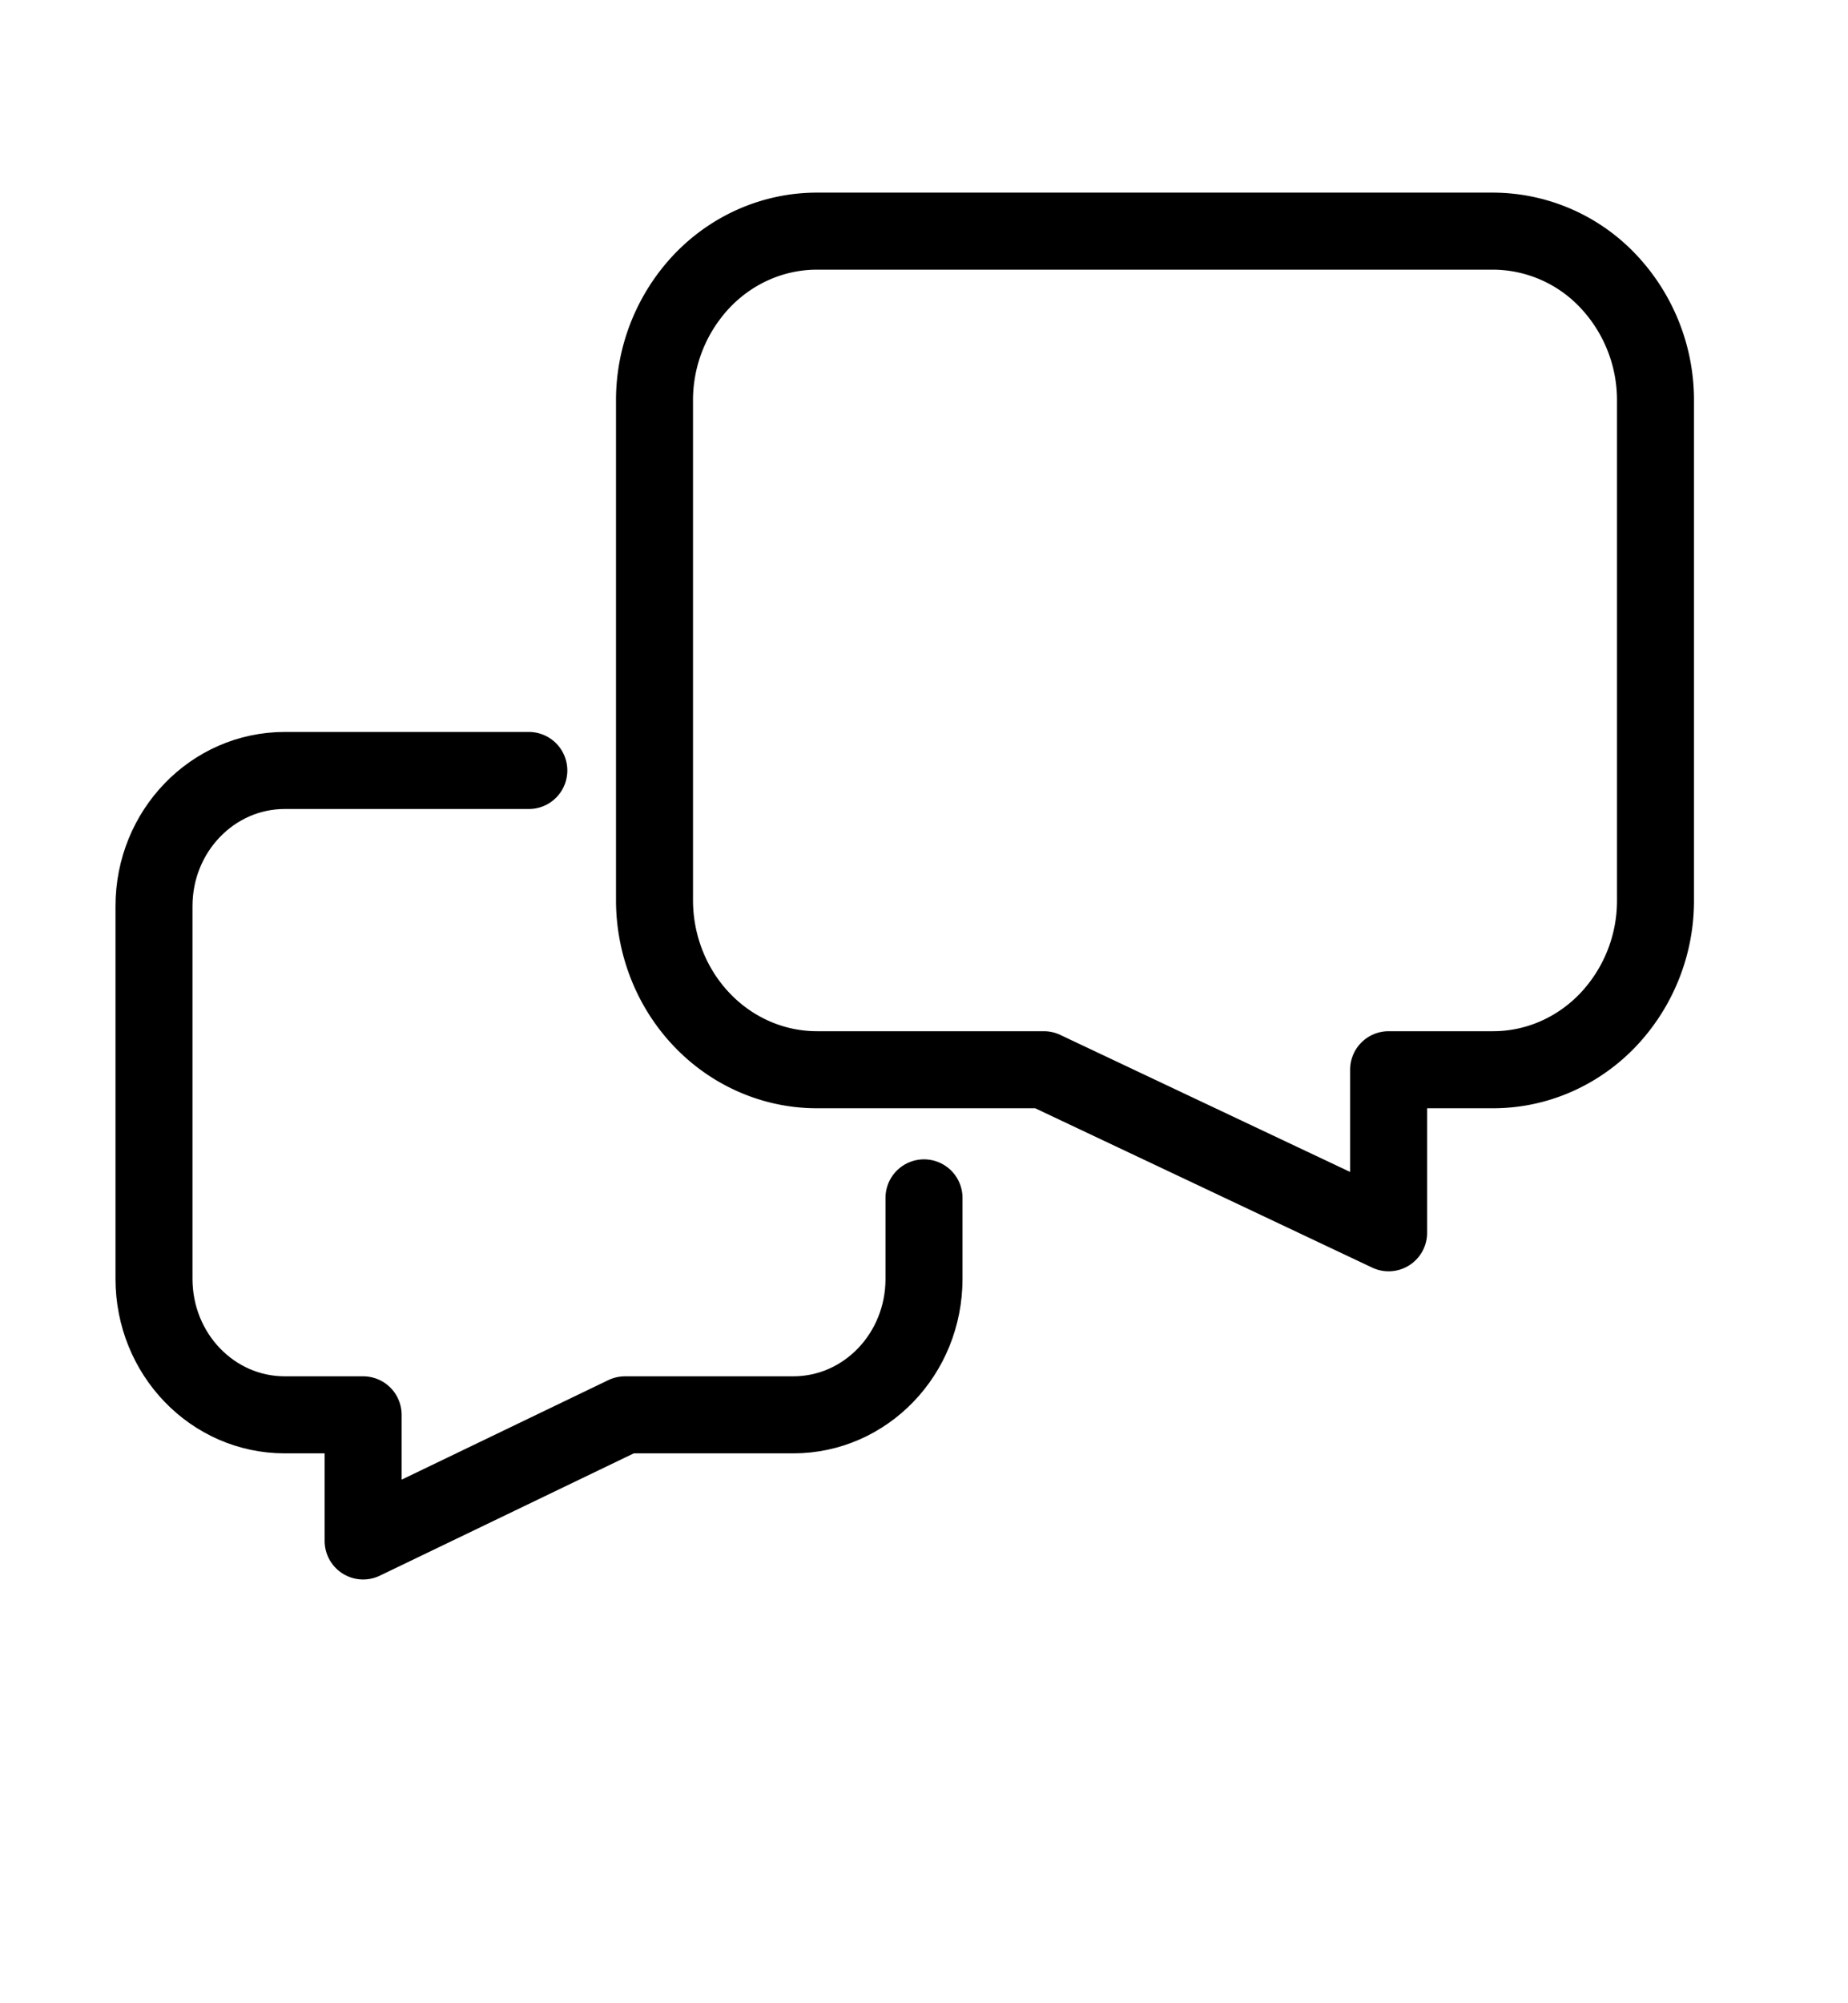
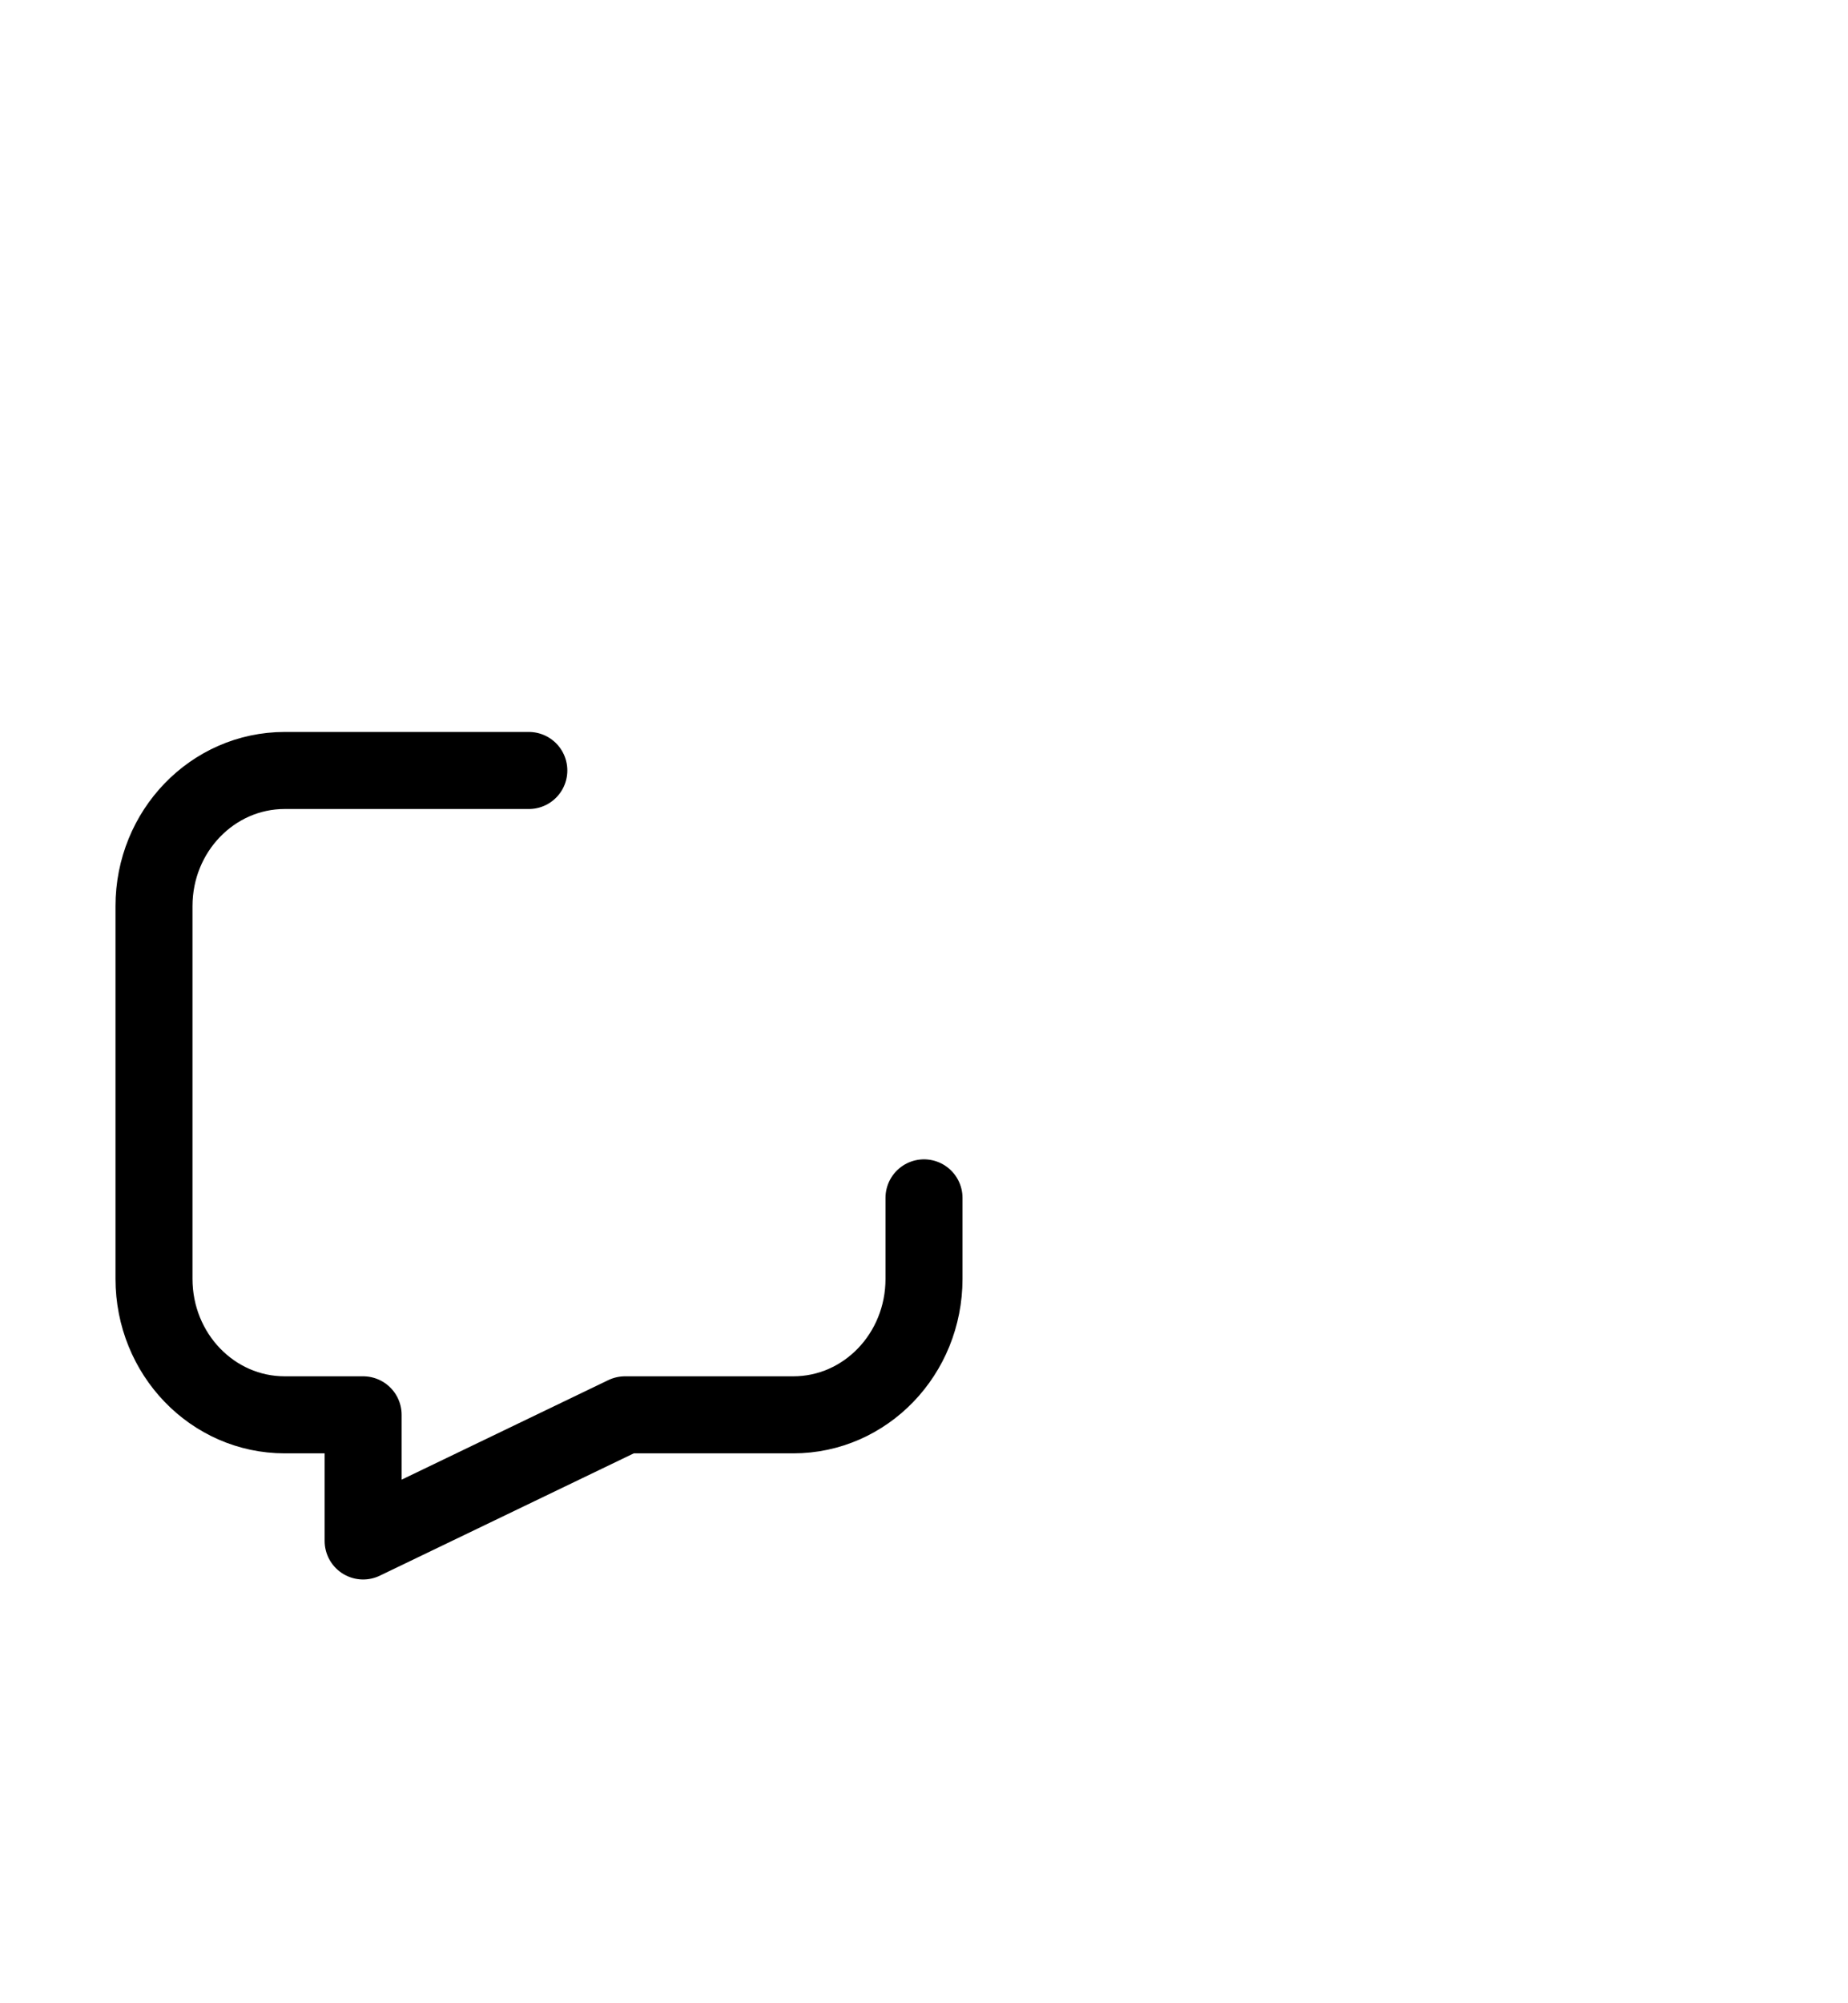
<svg xmlns="http://www.w3.org/2000/svg" width="24" height="26" fill="none">
-   <path d="M19.39 3h-8.78c-.56 0-1.097.232-1.492.645A2.252 2.252 0 008.5 5.202v6.48c0 .584.222 1.144.618 1.557.395.413.932.645 1.491.645h2.947L18.034 16v-2.116h1.357c.56 0 1.096-.232 1.491-.645a2.25 2.25 0 00.618-1.557v-6.48a2.25 2.25 0 00-.618-1.557A2.065 2.065 0 0019.391 3z" stroke="#000" stroke-linecap="round" stroke-linejoin="round" />
  <path d="M12 15.547v1.051c0 .977-.76 1.765-1.698 1.765H8.117L4.716 20v-1.637H3.698C2.76 18.363 2 17.575 2 16.598V11.76c0-.972.76-1.76 1.698-1.76h3.17" stroke="#000" stroke-linecap="round" stroke-linejoin="round" />
</svg>